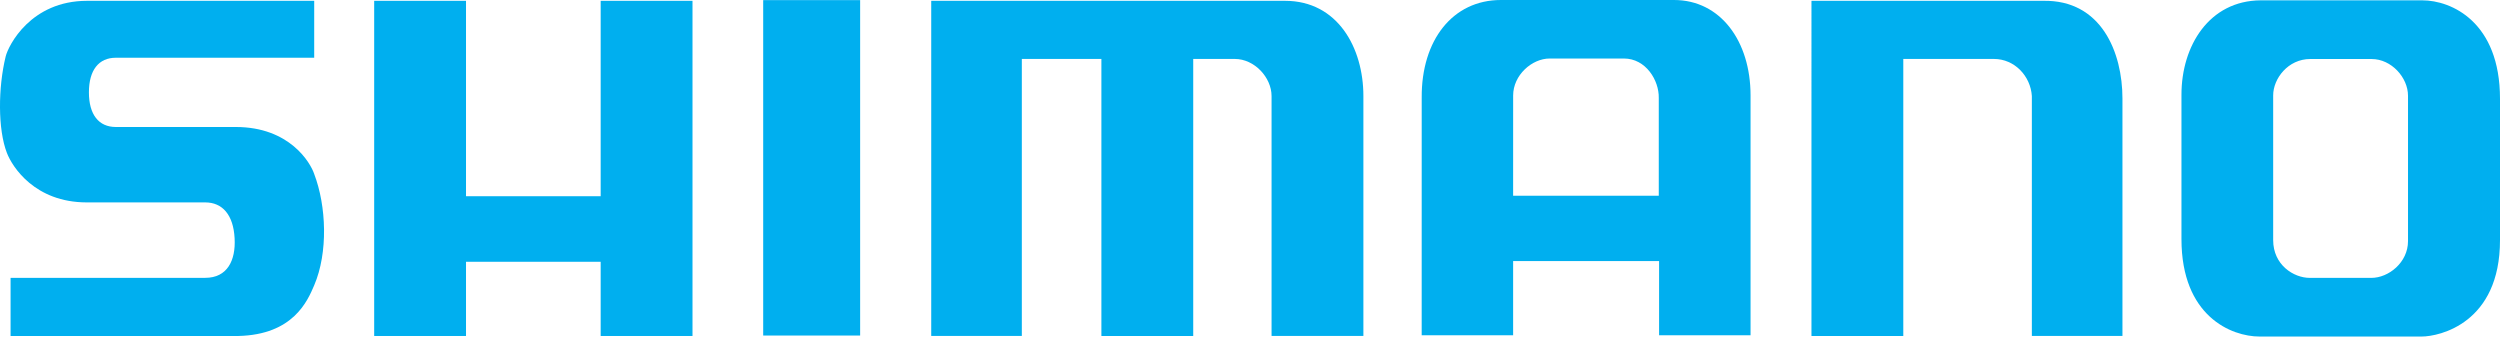
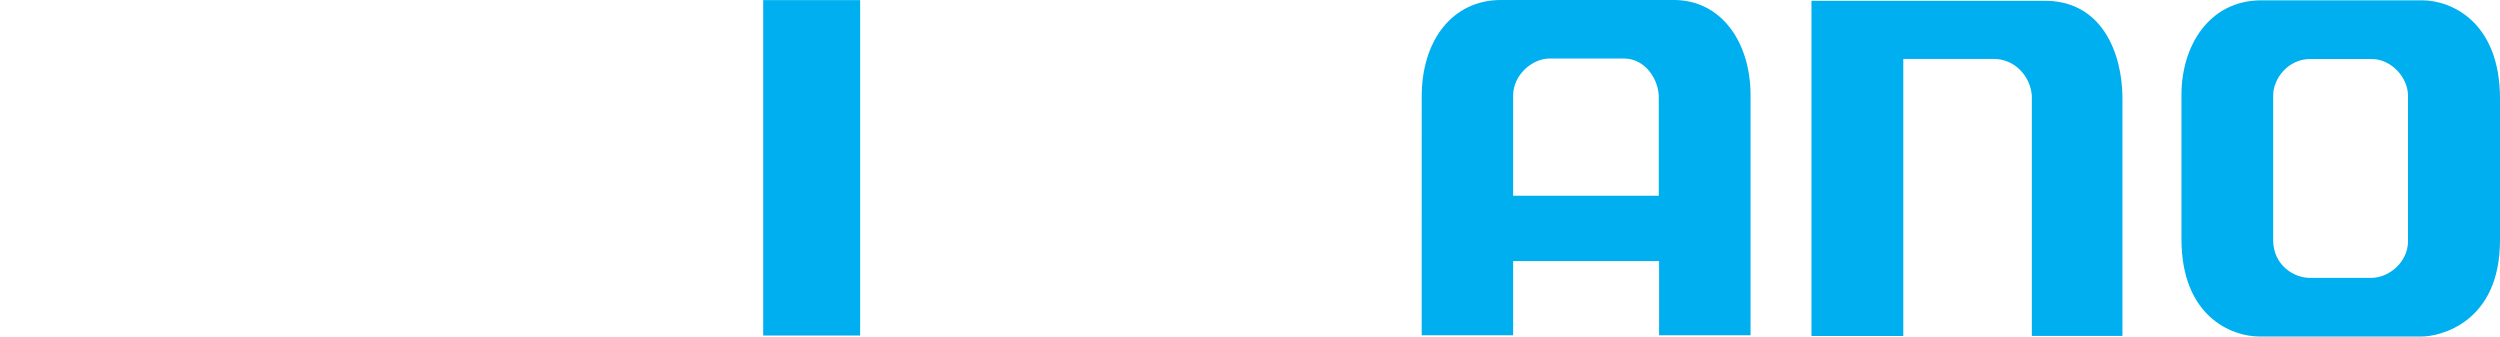
<svg xmlns="http://www.w3.org/2000/svg" version="1.1" id="Layer_1" x="0px" y="0px" width="104px" height="14px" viewBox="0 0 104 14" enable-background="new 0 0 104 14" xml:space="preserve">
  <g>
    <path fill="#00AFEF" d="M96.104,2.455L96.104,2.455c-0.918,0-1.54,0.813-1.54,1.513c0,0.713,0,5.551,0,6.023   c0,1.026,0.848,1.569,1.525,1.569c0.509,0,1.781,0,2.558,0c0.72,0,1.526-0.643,1.526-1.527c0-0.898,0-5.294,0-6.051   s-0.693-1.527-1.512-1.527C97.827,2.455,96.484,2.455,96.104,2.455 M100.765,0.014c1.216,0,3.235,0.899,3.235,4.096   c0,1.413,0,3.909,0,5.88c0,3.452-2.514,4.01-3.264,4.01c-0.691,0-5.579,0-6.738,0c-1.172,0-3.249-0.843-3.249-4.054   c0-0.741,0-5.18,0-6.007c0-2.041,1.159-3.91,3.292-3.925C94.593,0.014,100.045,0.014,100.765,0.014z" />
    <path fill="#00AFEF" d="M62.946,8.142L62.946,8.142h6.059c0,0,0-3.416,0-4.071c0.014-0.726-0.536-1.637-1.451-1.637   c-0.931,0-2.367,0-3.086,0c-0.746,0-1.521,0.697-1.521,1.537C62.946,4.825,62.946,8.142,62.946,8.142 M59.143,4.056   C59.128,1.68,60.424,0,62.438,0c0.944,0,6.284,0,7.2,0c1.931,0,3.185,1.708,3.185,3.971c0,1.395,0,9.977,0,9.977h-3.805V10.86   h-6.072v3.088h-3.804C59.143,13.948,59.143,5.623,59.143,4.056z" />
    <path fill="#00AFEF" d="M75.357,13.977h3.82V2.452c0,0,3.005,0,3.77,0c0.866,0,1.527,0.721,1.578,1.543c0,0.772,0,9.981,0,9.981   h3.769c0,0,0-8.232,0-9.878c0-1.903-0.866-4.116-3.311-4.064c-1.019,0-9.626,0-9.626,0V13.977z" />
-     <path fill="#00AFEF" d="M38.739,0.034v13.942h3.769V2.452h3.31v11.525h3.82V2.452c0,0,1.121,0,1.731,0   c0.815,0,1.528,0.771,1.528,1.543c0,0.823,0,9.981,0,9.981h3.82c0,0,0-8.644,0-9.981c0-2.006-1.07-3.961-3.26-3.961   C52.847,0.034,38.739,0.034,38.739,0.034" />
    <rect x="31.749" y="0.005" fill="#00AFEF" width="4.033" height="13.953" />
-     <polygon fill="#00AFEF" points="15.566,0.034 15.566,13.977 19.386,13.977 19.386,10.89 24.988,10.89 24.988,13.977 28.808,13.977    28.808,0.034 24.988,0.034 24.988,8.163 19.386,8.163 19.386,0.034  " />
-     <path fill="#00AFEF" d="M13.071,0.034c0,0-8.736,0-9.449,0c-2.343,0-3.272,1.854-3.386,2.315c-0.316,1.294-0.33,3.025,0.051,4.013   C0.512,6.945,1.452,8.417,3.602,8.42c0.663,0.001,4.274,0,4.936,0c0.713,0,1.171,0.515,1.222,1.492   c0.051,0.925-0.305,1.646-1.222,1.646c-0.866,0-8.098,0-8.098,0v2.419c0,0,8.455,0,9.473,0c2.292-0.053,2.881-1.462,3.158-2.109   c0.582-1.36,0.509-3.293,0-4.63c-0.153-0.464-1.019-1.955-3.26-1.955c-0.662,0-4.228,0-4.991,0c-0.713,0-1.121-0.515-1.121-1.441   c0-0.926,0.408-1.44,1.121-1.44s8.251,0,8.251,0V0.034z" />
  </g>
</svg>